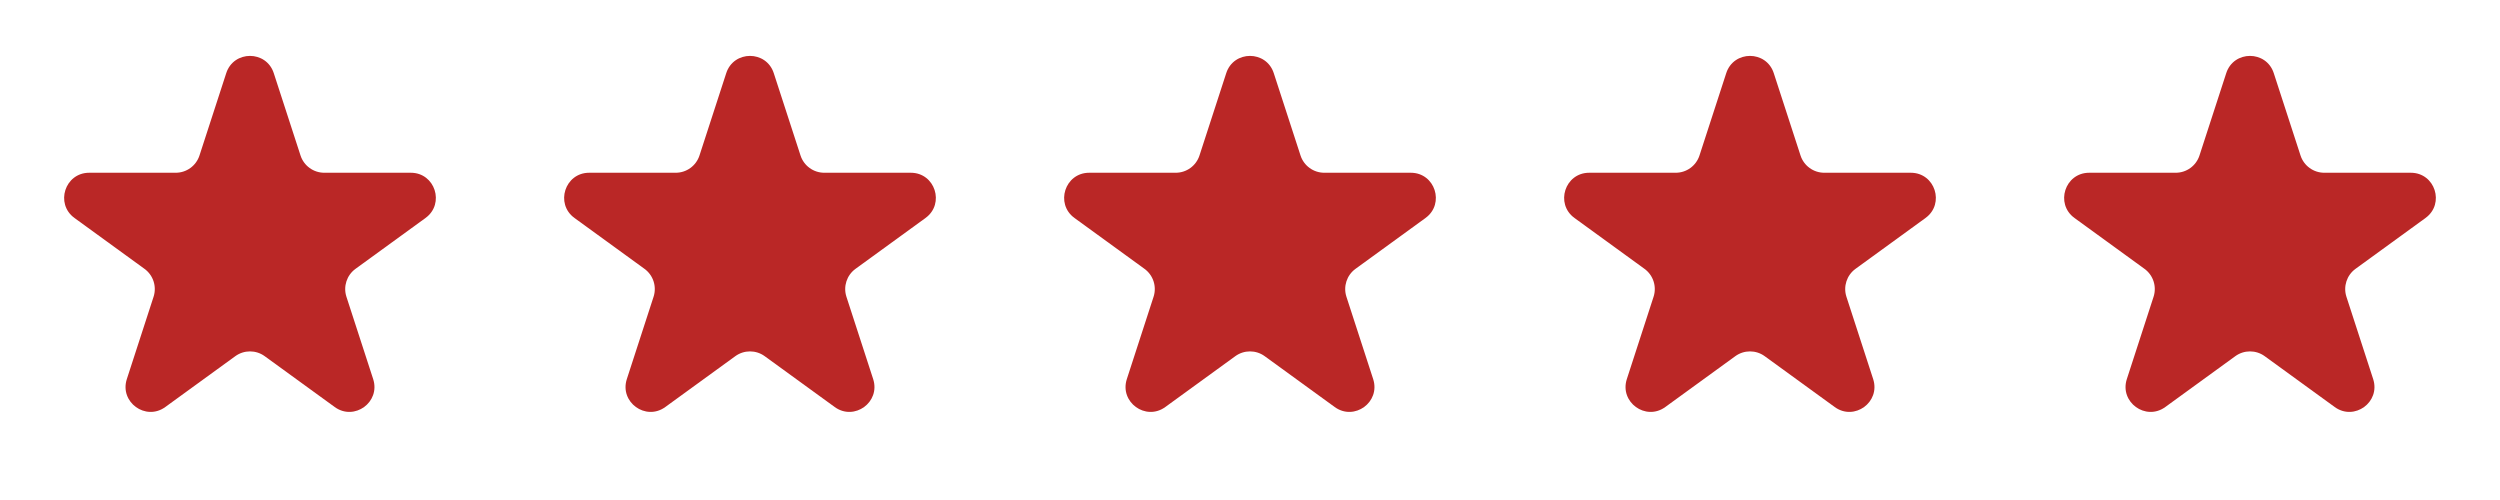
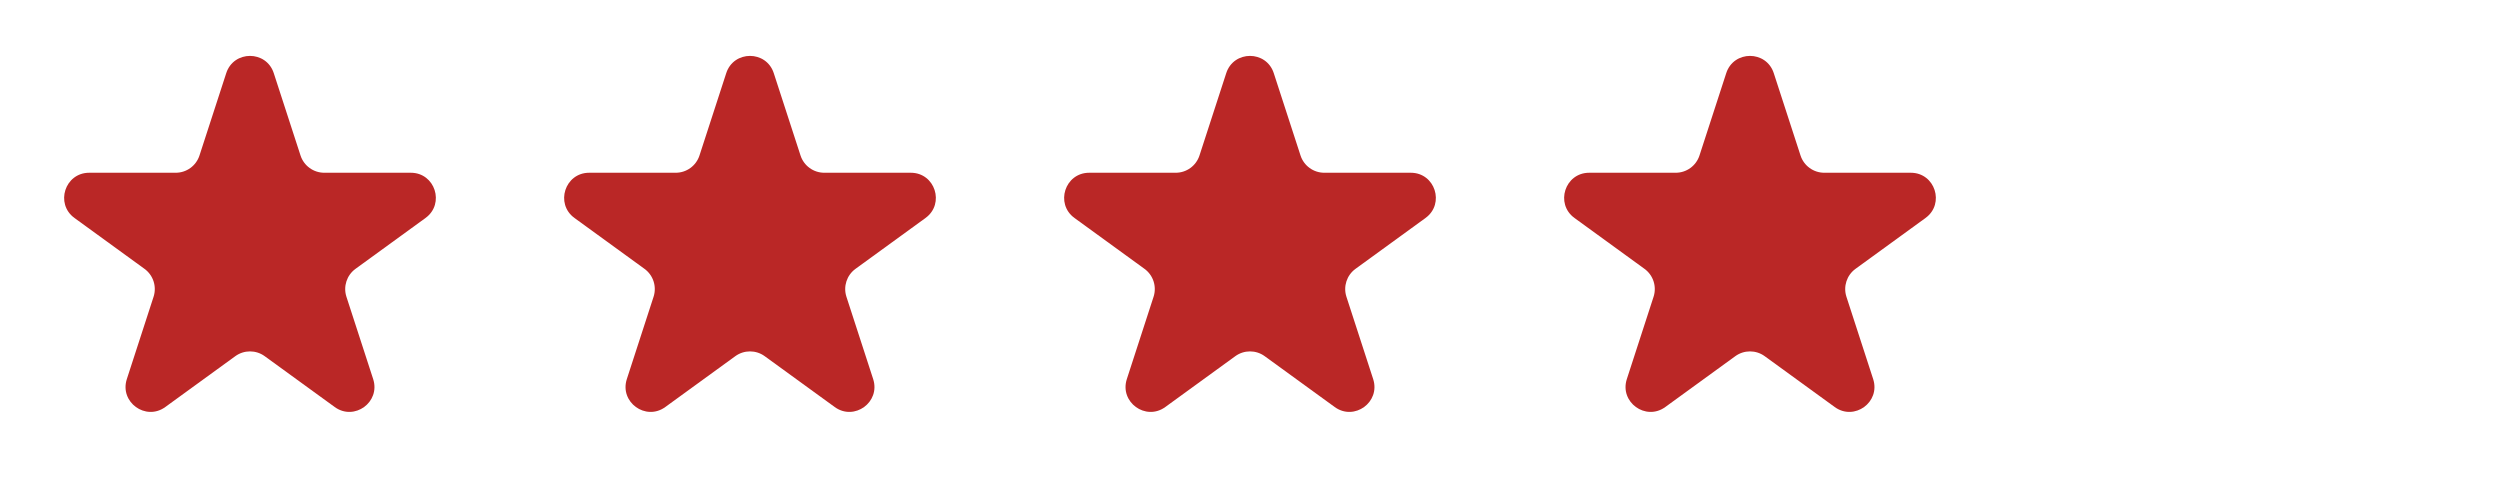
<svg xmlns="http://www.w3.org/2000/svg" fill="none" viewBox="0 0 120 24" height="24" width="120">
  <path fill="#BA2726" d="M10.859 3.512C11.218 2.407 12.782 2.407 13.141 3.512L14.425 7.463C14.585 7.957 15.046 8.292 15.566 8.292H19.72C20.882 8.292 21.365 9.779 20.425 10.463L17.065 12.904C16.644 13.21 16.468 13.751 16.629 14.246L17.912 18.196C18.271 19.301 17.006 20.221 16.066 19.537L12.705 17.096C12.285 16.791 11.715 16.791 11.295 17.096L7.934 19.537C6.994 20.221 5.729 19.301 6.088 18.196L7.371 14.246C7.532 13.751 7.356 13.21 6.935 12.904L3.575 10.463C2.635 9.779 3.118 8.292 4.281 8.292H8.434C8.954 8.292 9.415 7.957 9.575 7.463L10.859 3.512Z" />
  <path fill="#BA2726" d="M34.859 3.512C35.218 2.407 36.782 2.407 37.141 3.512L38.425 7.463C38.585 7.957 39.046 8.292 39.566 8.292H43.719C44.882 8.292 45.365 9.779 44.425 10.463L41.065 12.904C40.644 13.21 40.468 13.751 40.629 14.246L41.912 18.196C42.271 19.301 41.006 20.221 40.066 19.537L36.705 17.096C36.285 16.791 35.715 16.791 35.295 17.096L31.934 19.537C30.994 20.221 29.729 19.301 30.088 18.196L31.371 14.246C31.532 13.751 31.356 13.21 30.935 12.904L27.575 10.463C26.635 9.779 27.118 8.292 28.28 8.292H32.434C32.954 8.292 33.415 7.957 33.575 7.463L34.859 3.512Z" />
  <path fill="#BA2726" d="M58.859 3.512C59.218 2.407 60.782 2.407 61.141 3.512L62.425 7.463C62.585 7.957 63.046 8.292 63.566 8.292H67.719C68.882 8.292 69.365 9.779 68.425 10.463L65.065 12.904C64.644 13.21 64.468 13.751 64.629 14.246L65.912 18.196C66.271 19.301 65.006 20.221 64.066 19.537L60.705 17.096C60.285 16.791 59.715 16.791 59.295 17.096L55.934 19.537C54.994 20.221 53.729 19.301 54.088 18.196L55.371 14.246C55.532 13.751 55.356 13.21 54.935 12.904L51.575 10.463C50.635 9.779 51.118 8.292 52.281 8.292H56.434C56.954 8.292 57.415 7.957 57.575 7.463L58.859 3.512Z" />
  <path fill="#BA2726" d="M82.859 3.512C83.218 2.407 84.782 2.407 85.141 3.512L86.425 7.463C86.585 7.957 87.046 8.292 87.566 8.292H91.719C92.882 8.292 93.365 9.779 92.425 10.463L89.065 12.904C88.644 13.21 88.468 13.751 88.629 14.246L89.912 18.196C90.271 19.301 89.006 20.221 88.066 19.537L84.705 17.096C84.285 16.791 83.715 16.791 83.295 17.096L79.934 19.537C78.994 20.221 77.729 19.301 78.088 18.196L79.371 14.246C79.532 13.751 79.356 13.21 78.935 12.904L75.575 10.463C74.635 9.779 75.118 8.292 76.281 8.292H80.434C80.954 8.292 81.415 7.957 81.575 7.463L82.859 3.512Z" />
-   <path fill="#BA2726" d="M106.859 3.512C107.218 2.407 108.782 2.407 109.141 3.512L110.425 7.463C110.585 7.957 111.046 8.292 111.566 8.292H115.719C116.882 8.292 117.365 9.779 116.425 10.463L113.065 12.904C112.644 13.21 112.468 13.751 112.629 14.246L113.912 18.196C114.271 19.301 113.006 20.221 112.066 19.537L108.705 17.096C108.285 16.791 107.715 16.791 107.295 17.096L103.934 19.537C102.994 20.221 101.729 19.301 102.088 18.196L103.371 14.246C103.532 13.751 103.356 13.21 102.935 12.904L99.575 10.463C98.635 9.779 99.118 8.292 100.281 8.292H104.434C104.954 8.292 105.415 7.957 105.575 7.463L106.859 3.512Z" />
</svg>